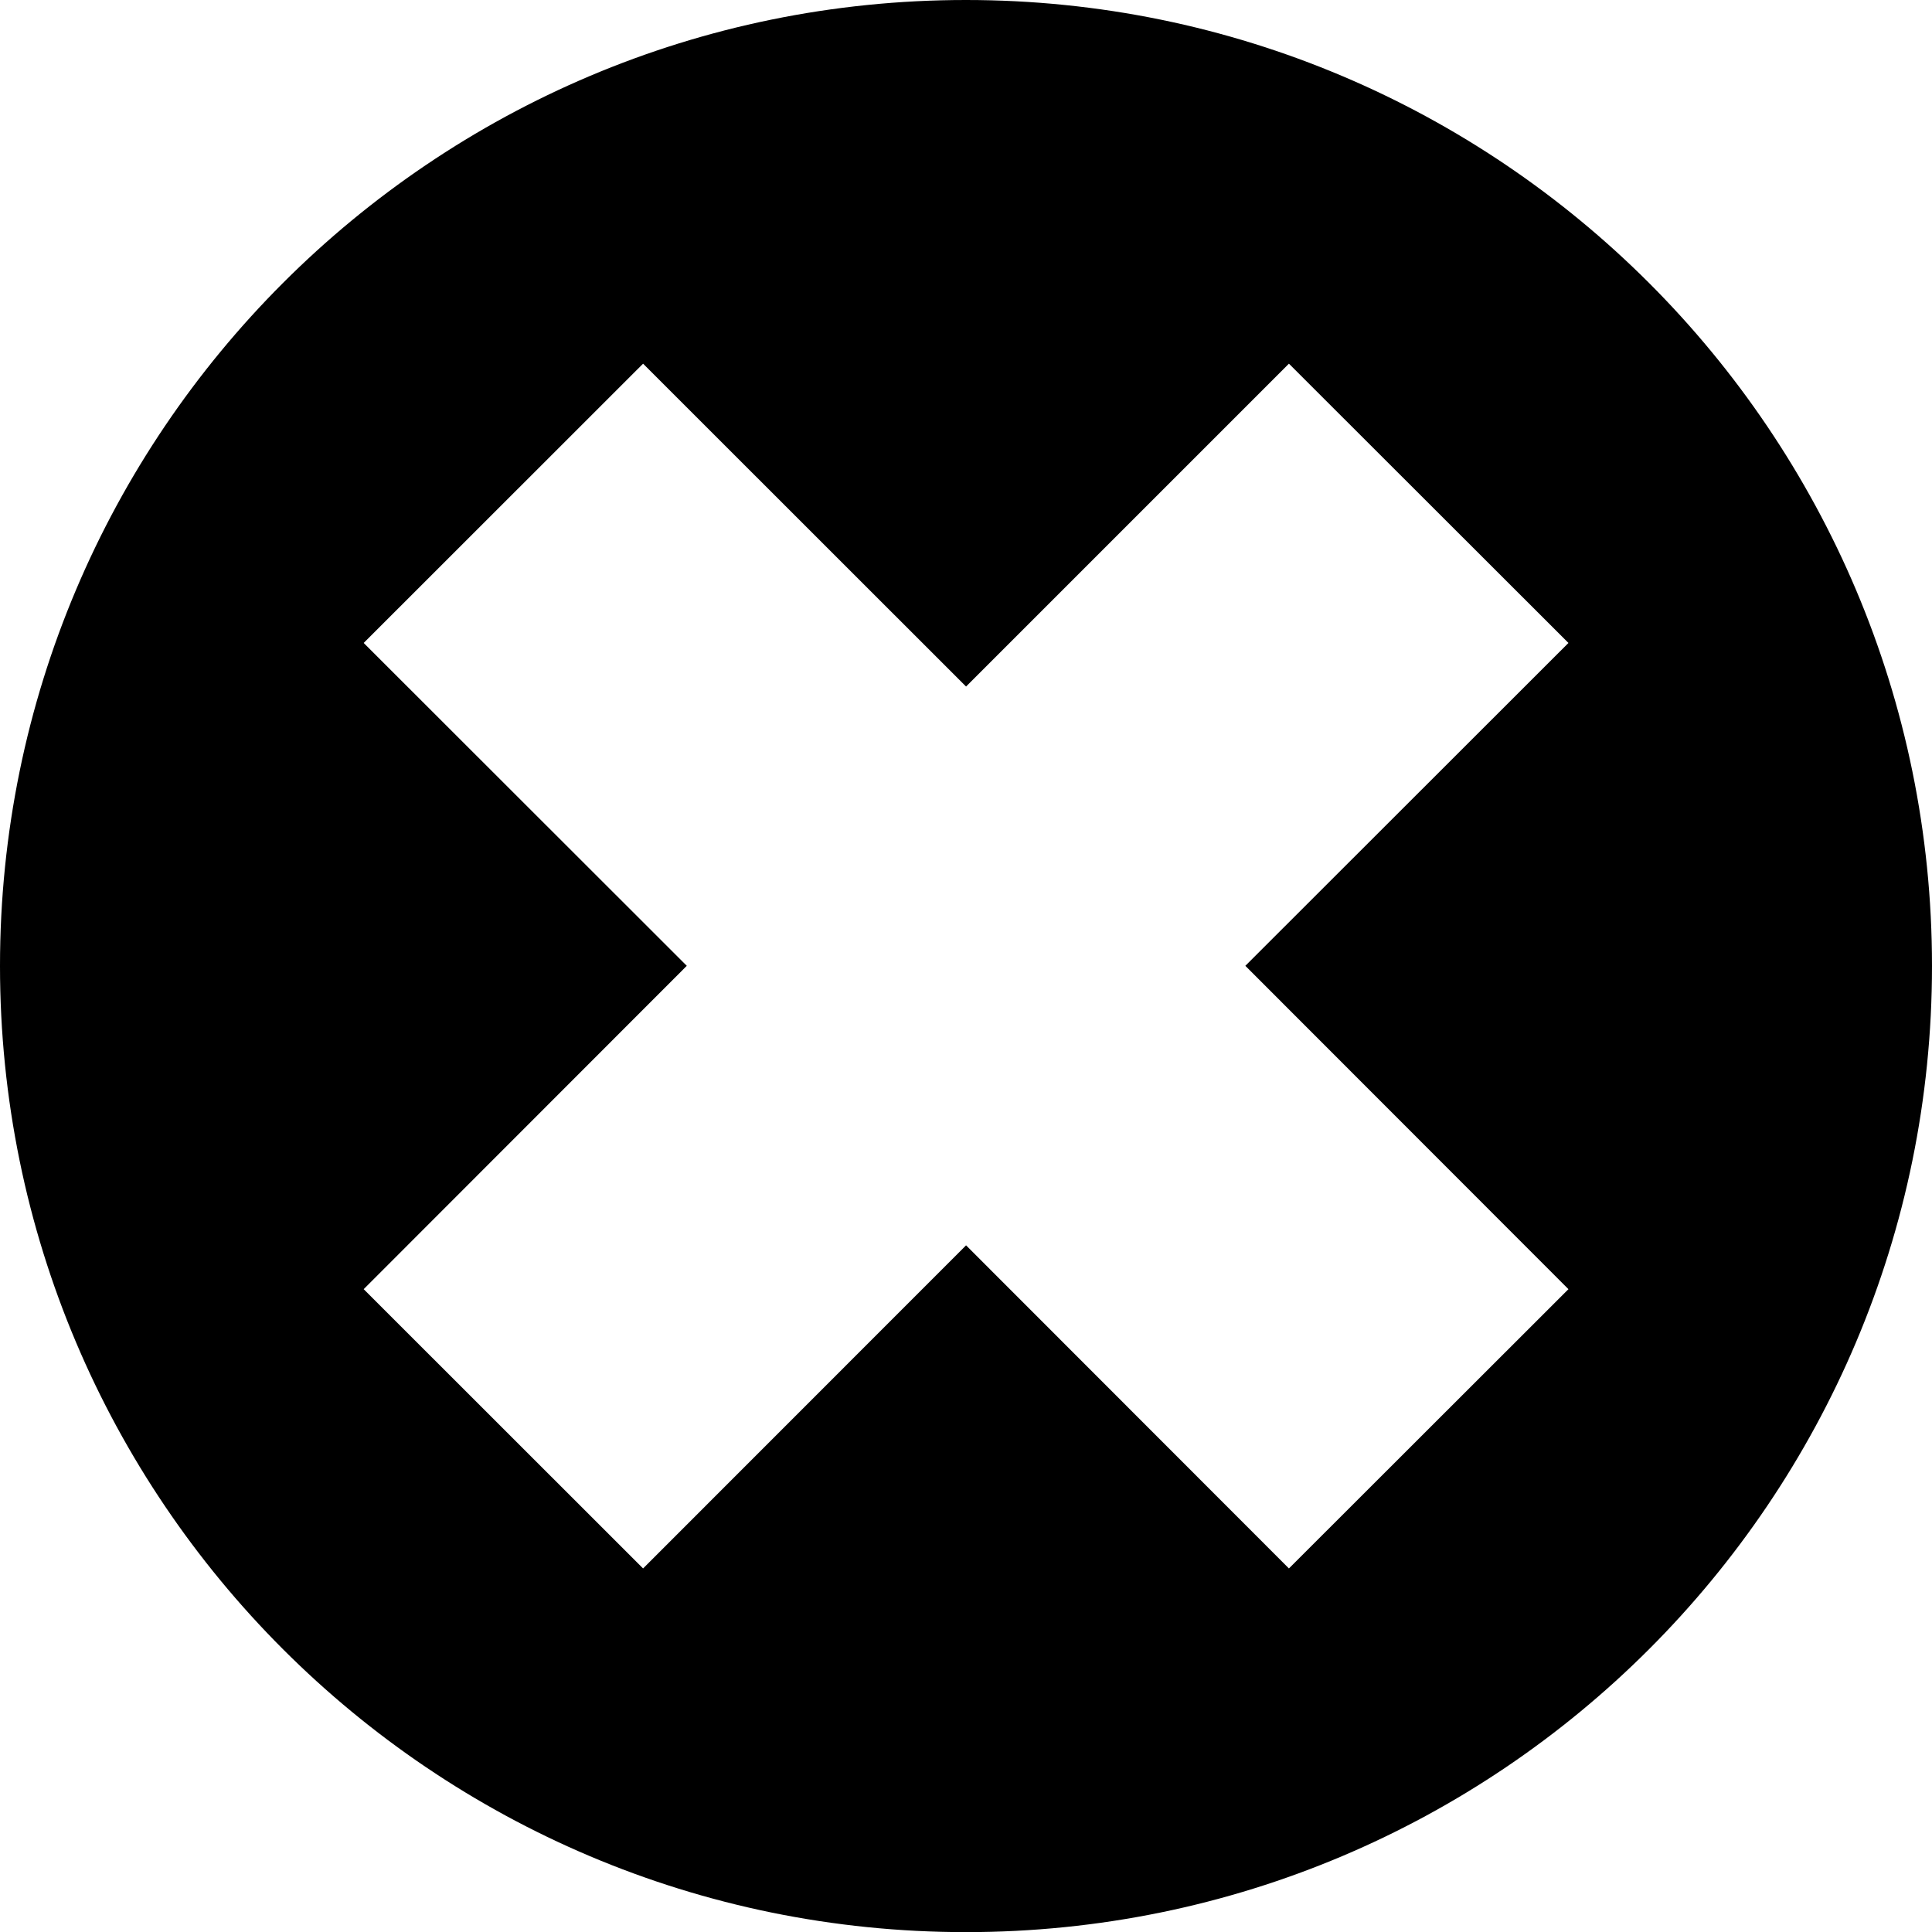
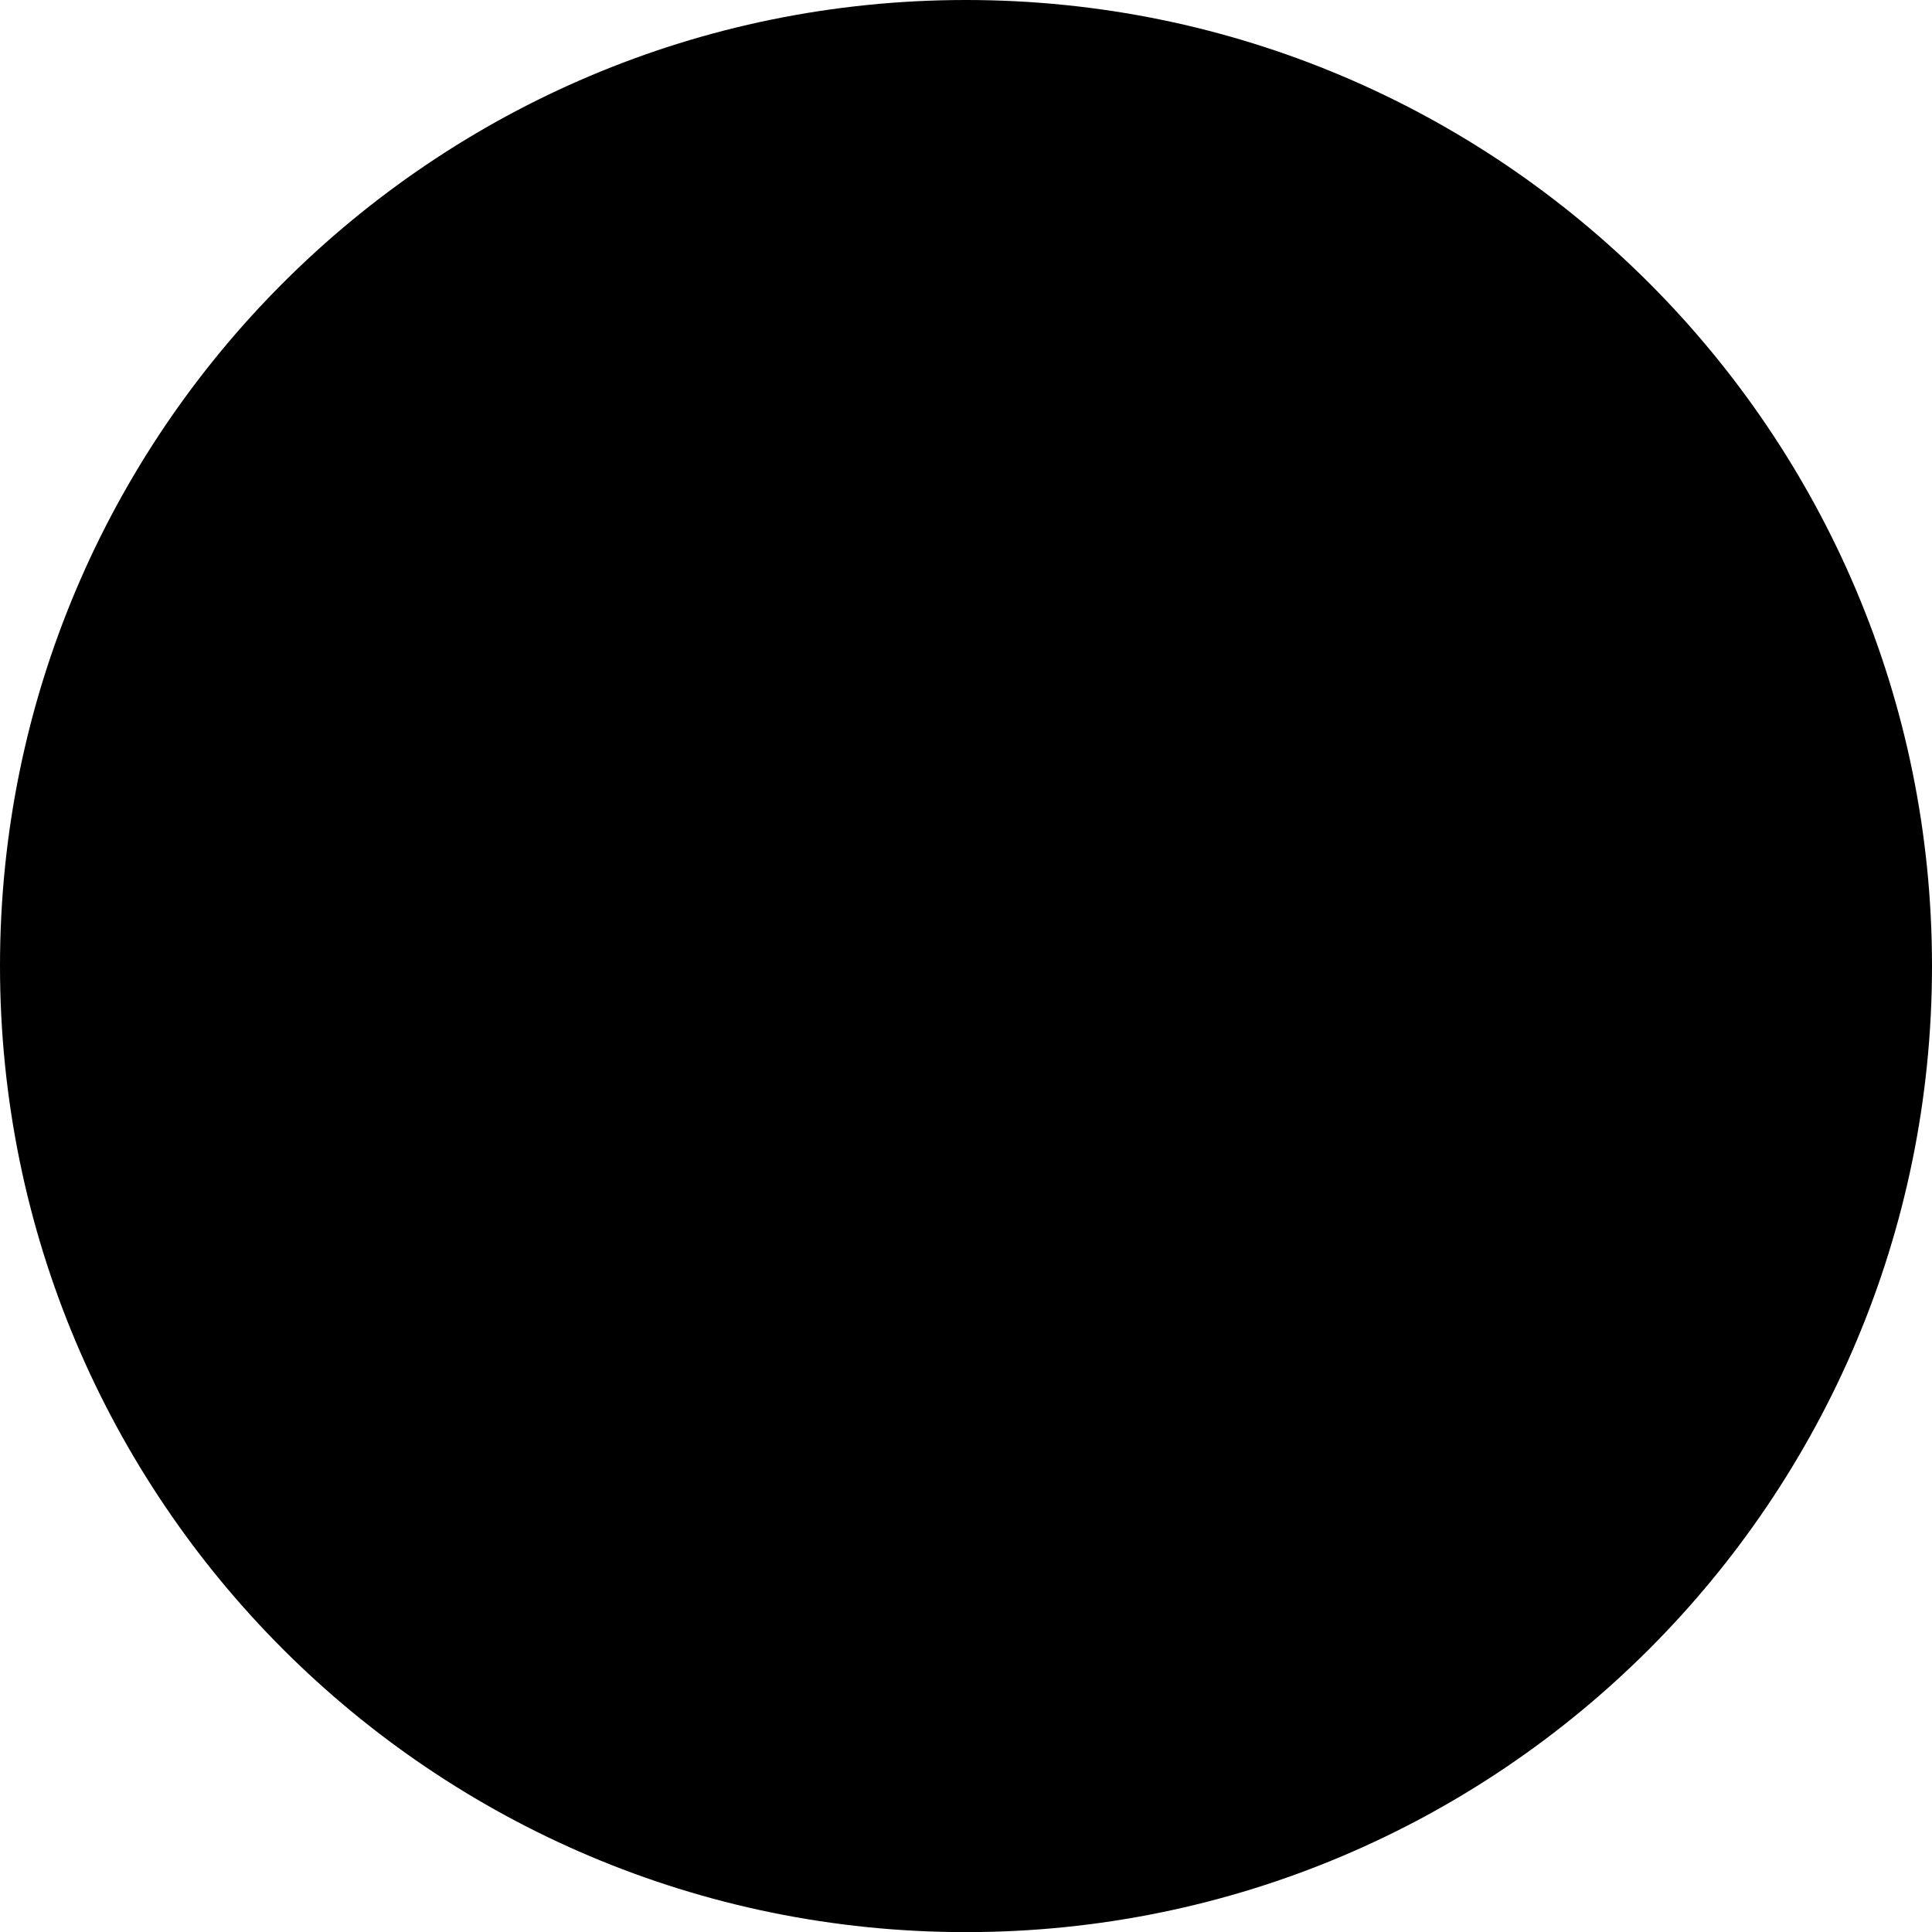
<svg xmlns="http://www.w3.org/2000/svg" width="16.001" height="16.002" viewBox="0 0 16.001 16.002" enable-background="new 0 0 16.001 16.002">
-   <path d="m8,0c-4.418,0-8,3.584-8,8 0,4.42 3.582,8.002 8,8.002 4.42,0 8.001-3.582 8.001-8.002 0-4.416-3.581-8-8.001-8zm4.99,10.677l-2.315,2.313-2.674-2.676-2.675,2.676-2.314-2.313 2.676-2.678-2.676-2.674 2.314-2.313 2.675,2.674 2.674-2.674 2.315,2.313-2.676,2.674 2.676,2.678z" />
+   <path d="m8,0c-4.418,0-8,3.584-8,8 0,4.42 3.582,8.002 8,8.002 4.42,0 8.001-3.582 8.001-8.002 0-4.416-3.581-8-8.001-8zm4.99,10.677z" />
</svg>